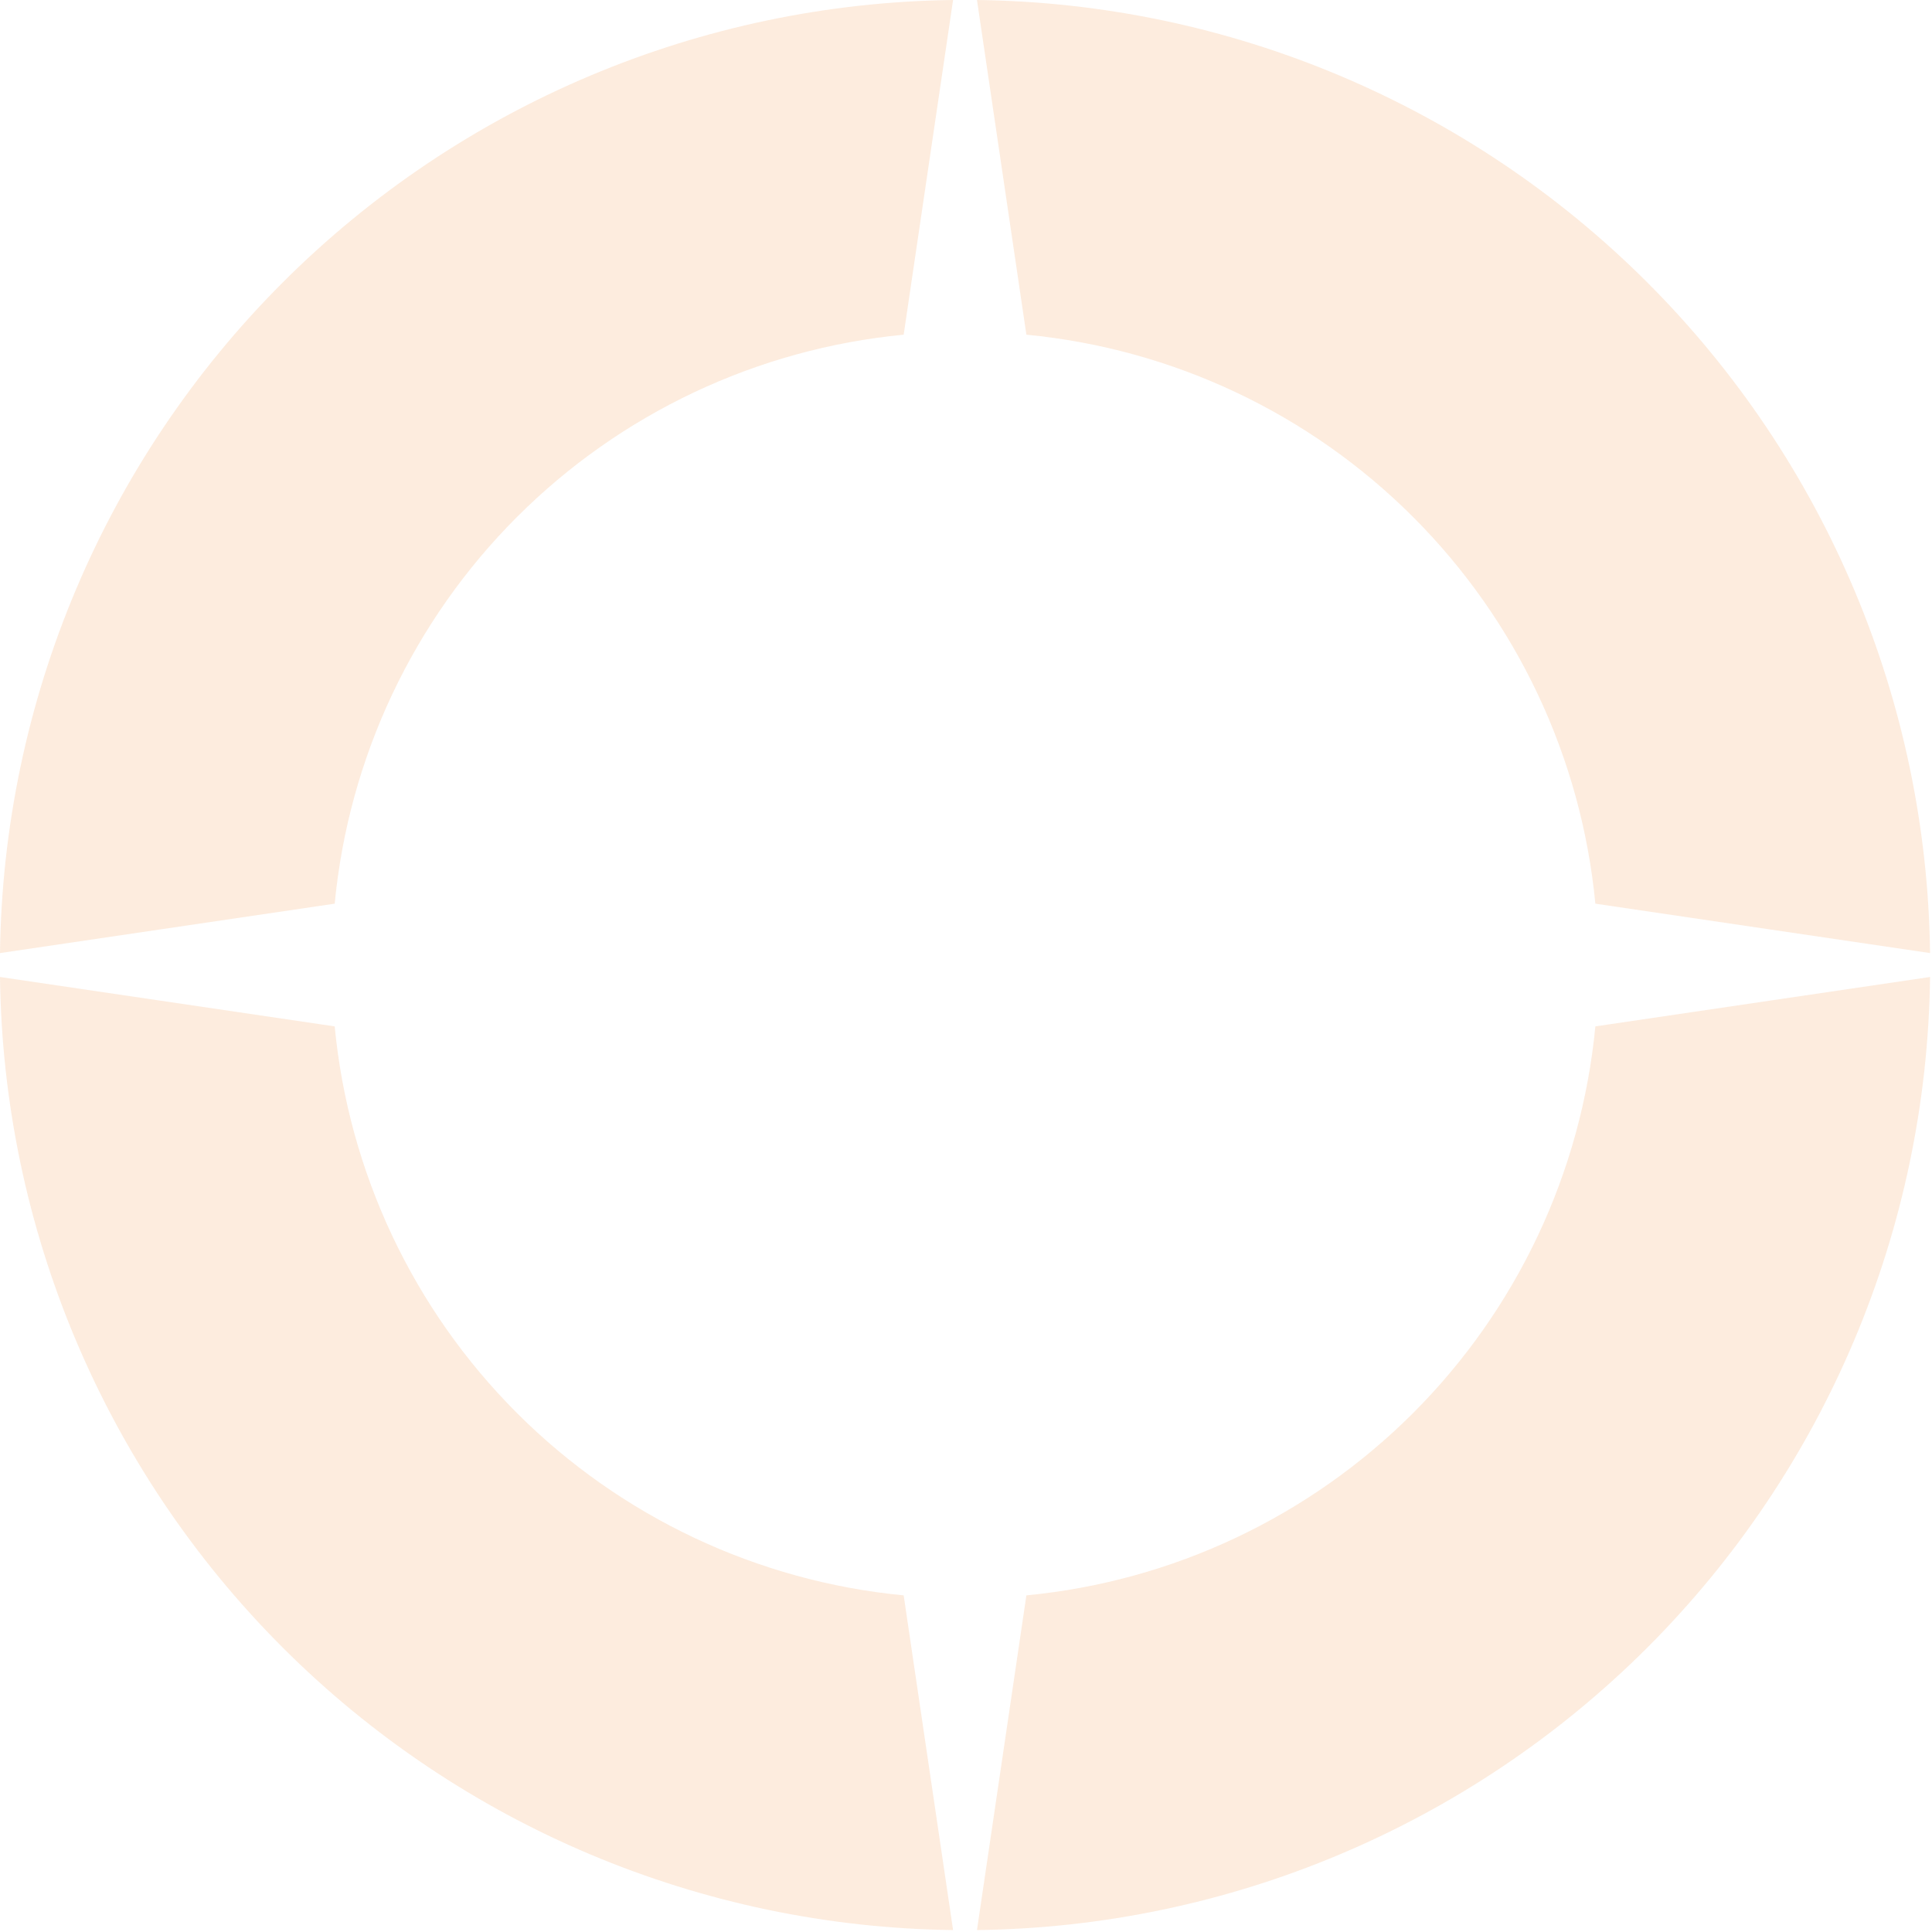
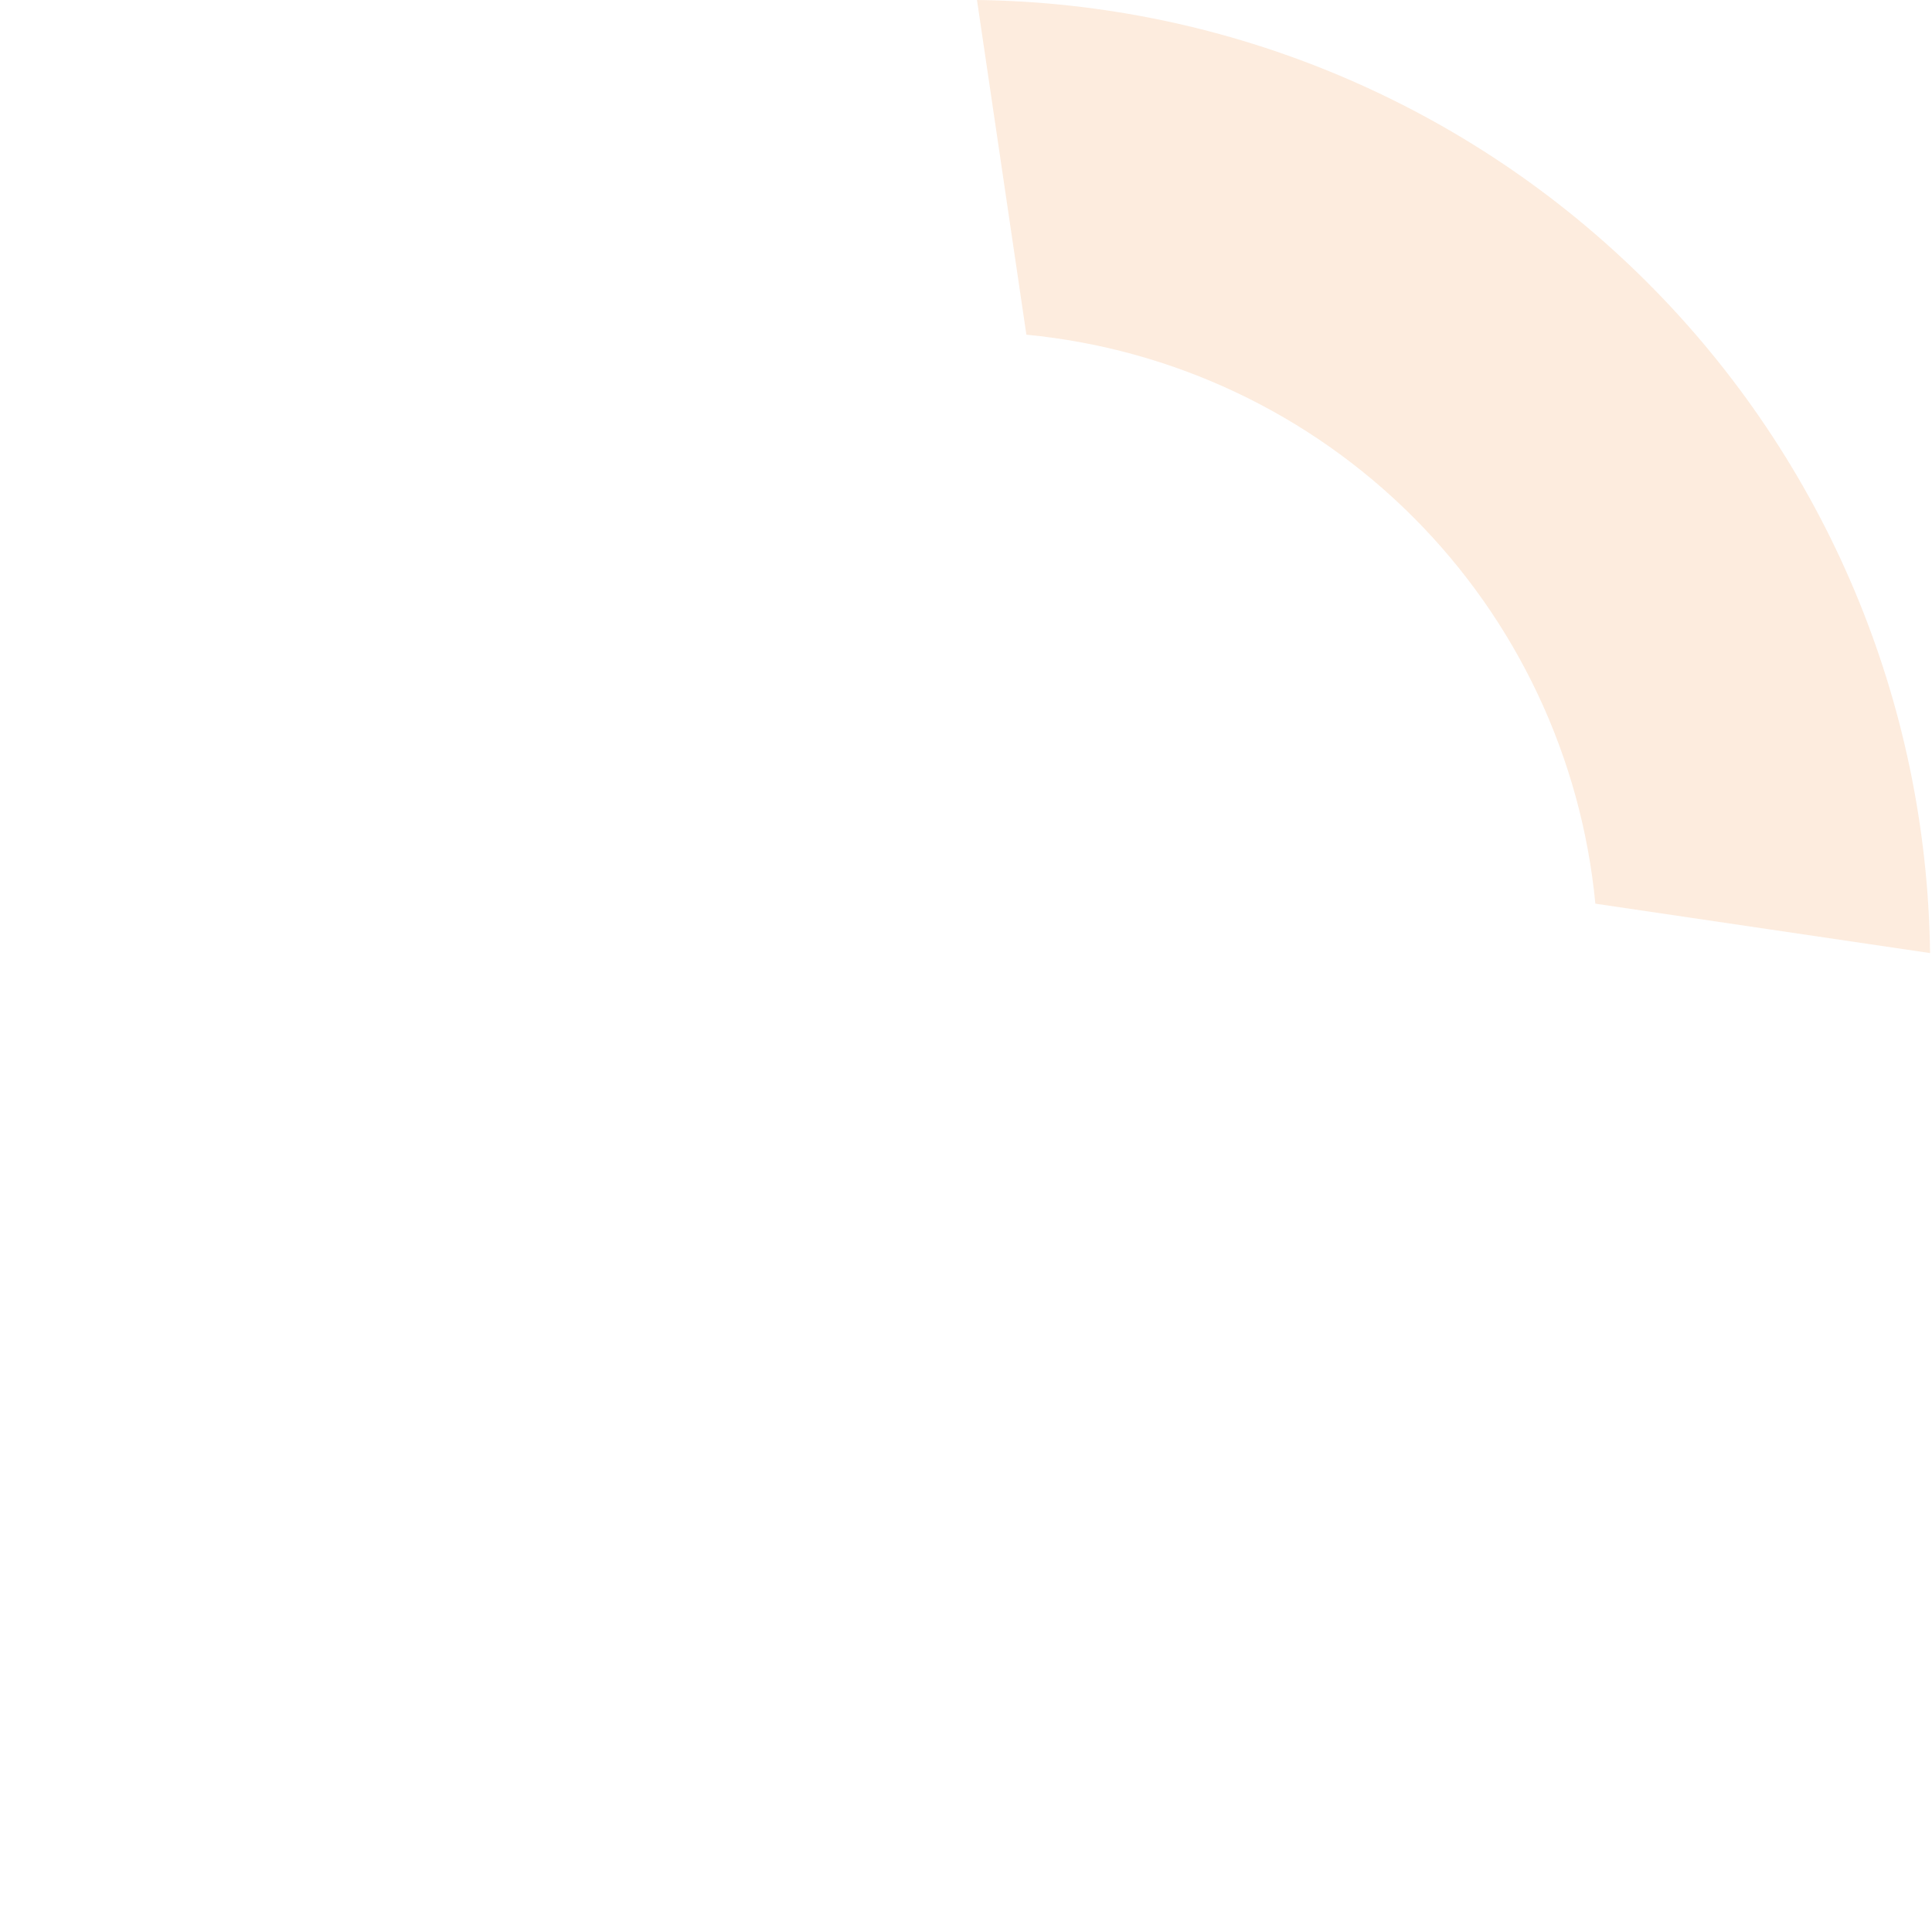
<svg xmlns="http://www.w3.org/2000/svg" width="238" height="238" viewBox="0 0 238 238" fill="none">
  <g opacity="0.15">
-     <path d="M41.23 111.322C42.957 93.317 50.896 76.475 63.686 63.686C76.475 50.896 93.317 42.957 111.322 41.23L117.408 0C86.389 0.384 56.748 12.877 34.813 34.813C12.877 56.748 0.384 86.389 0 117.408L41.23 111.322Z" fill="#EF7F22" />
    <path d="M126.439 41.23C144.443 42.957 161.285 50.897 174.074 63.686C186.864 76.475 194.803 93.317 196.53 111.321L237.76 117.407C237.376 86.388 224.883 56.748 202.947 34.813C181.012 12.877 151.372 0.384 120.353 0L126.439 41.23Z" fill="#EF7F22" />
-     <path d="M111.322 196.531C93.317 194.804 76.475 186.865 63.686 174.075C50.896 161.286 42.957 144.444 41.23 126.439L0 120.353C0.384 151.372 12.877 181.013 34.813 202.948C56.748 224.884 86.389 237.377 117.408 237.761L111.322 196.531Z" fill="#EF7F22" />
-     <path d="M196.531 126.439C194.804 144.444 186.865 161.286 174.075 174.075C161.286 186.865 144.444 194.804 126.439 196.531L120.353 237.761C151.372 237.377 181.013 224.884 202.948 202.948C224.884 181.013 237.377 151.372 237.761 120.353L196.531 126.439Z" fill="#EF7F22" />
  </g>
</svg>